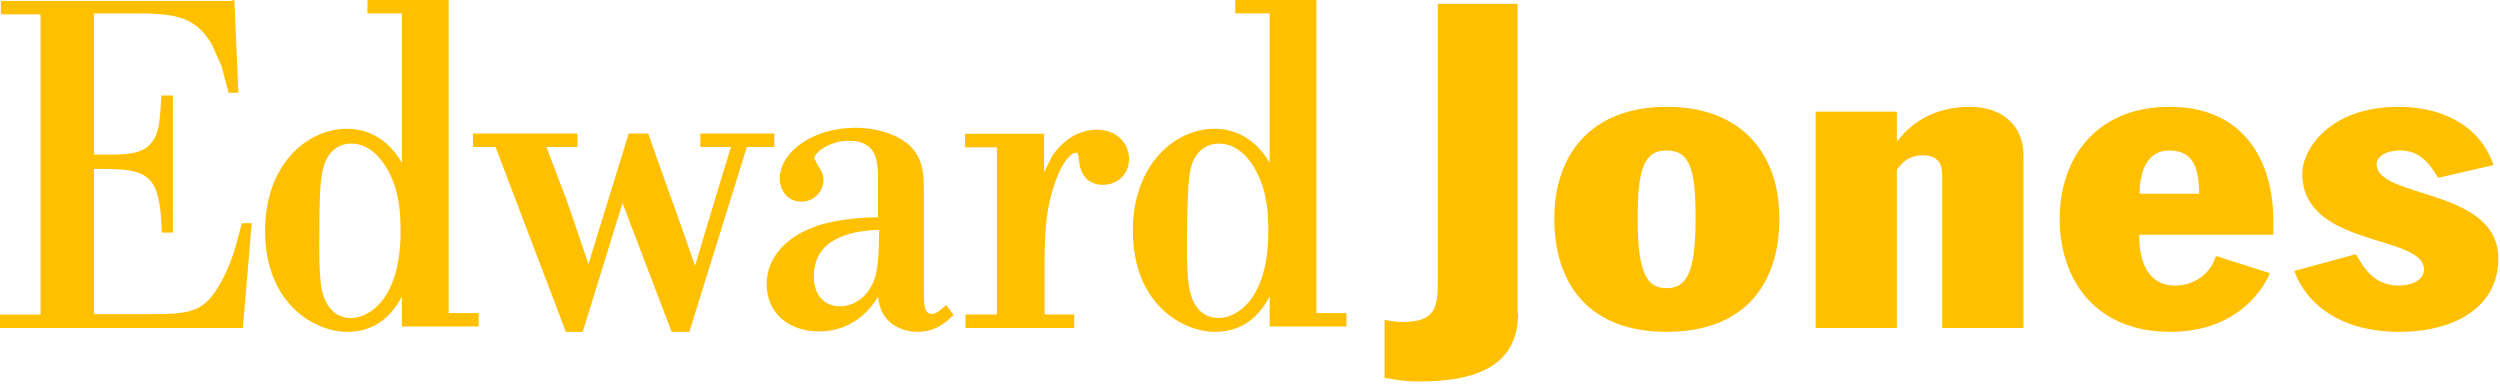
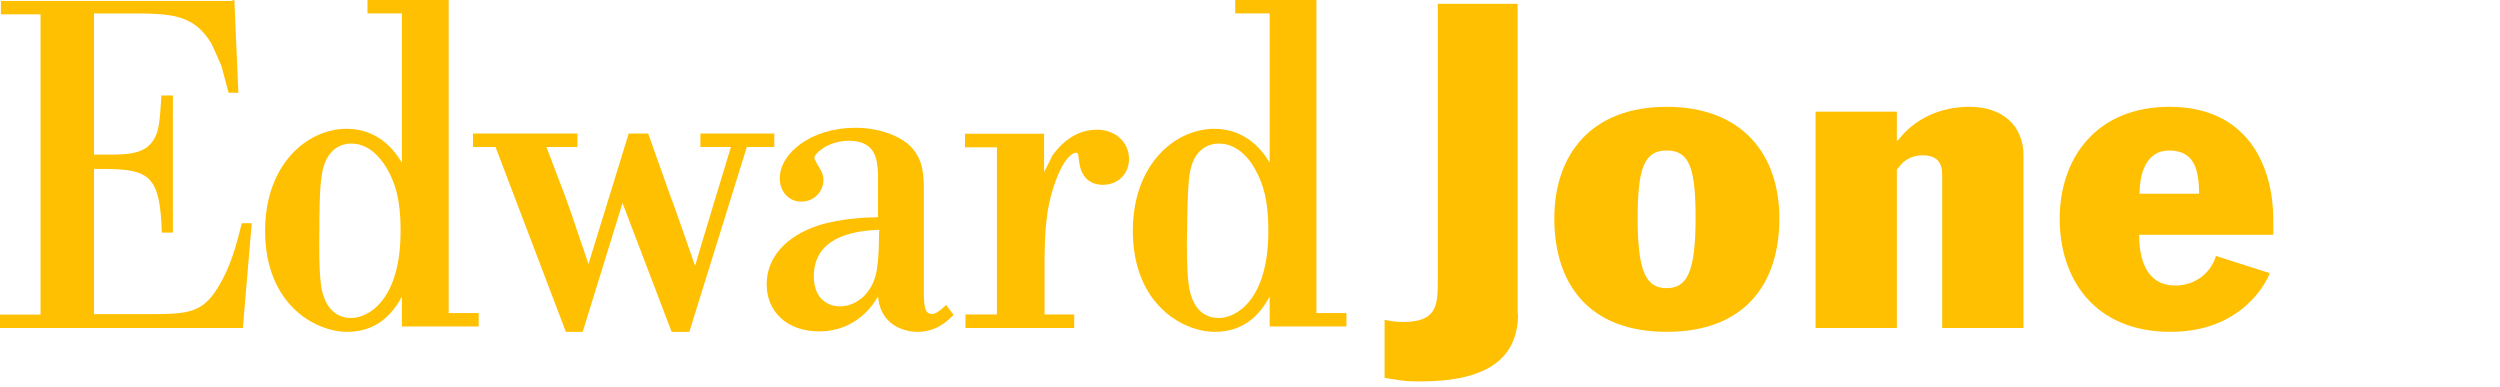
<svg xmlns="http://www.w3.org/2000/svg" width="226" height="35" viewBox="0 0 226 35" fill="none">
  <path d="M137.233 28.344C137.233 33.077 133.425 34.481 128.372 34.481C126.649 34.481 126.327 34.321 125.165 34.16V28.906C125.686 29.026 126.247 29.106 126.809 29.106C129.816 29.106 129.976 27.702 129.976 25.496V0.345H137.193V28.344H137.233Z" fill="#FFC001" />
  <path d="M150.662 9.655C157.469 9.655 160.854 13.923 160.854 19.747C160.854 25.77 157.63 29.998 150.662 29.998C143.733 29.998 140.51 25.77 140.51 19.747C140.51 13.963 143.854 9.655 150.662 9.655ZM150.662 26.049C152.474 26.049 153.28 24.653 153.28 19.747C153.28 15.239 152.756 13.604 150.662 13.604C148.607 13.604 148.043 15.279 148.043 19.747C148.043 24.653 148.849 26.049 150.662 26.049Z" fill="#FFC001" />
  <path d="M164.129 10.097H171.475V12.713H171.556C173.099 10.701 175.412 9.655 178.051 9.655C181.013 9.655 182.921 11.345 182.921 14.041V29.654H175.574V15.811C175.574 14.765 175.169 14.041 173.789 14.041C173.018 14.041 172.368 14.322 171.881 14.846L171.475 15.329V29.654H164.129V10.097Z" fill="#FFC001" />
  <path d="M193.378 21.223C193.378 22.938 193.776 25.81 196.649 25.81C198.404 25.81 199.841 24.733 200.319 23.137L205.187 24.693C204.867 25.571 202.633 29.998 196.21 29.998C189.308 29.998 186.196 25.172 186.196 19.787C186.196 14.282 189.508 9.655 196.13 9.655C203.072 9.655 205.506 14.841 205.506 19.906V21.223H193.378ZM198.803 17.513C198.764 15.678 198.564 13.604 196.091 13.604C194.016 13.604 193.418 15.678 193.418 17.513H198.803Z" fill="#FFC001" />
-   <path d="M220.407 16.077C219.727 14.92 218.807 13.604 217.006 13.604C215.526 13.604 214.845 14.242 214.845 14.841C214.845 17.992 225.85 16.955 225.85 23.377C225.85 27.565 222.208 29.998 216.846 29.998C211.844 29.998 208.563 27.685 207.402 24.494L212.965 22.978C213.805 24.454 214.766 25.81 216.846 25.81C218.207 25.81 219.127 25.212 219.127 24.374C219.127 21.143 208.123 22.419 208.123 15.678C208.123 13.644 210.444 9.655 216.846 9.655C220.448 9.655 224.129 11.131 225.409 14.92L220.407 16.077Z" fill="#FFC001" />
  <path d="M21.025 0.082H0.081V1.297C0.081 1.297 3.343 1.297 3.665 1.297C3.665 1.621 3.665 28.115 3.665 28.439C3.343 28.439 0 28.439 0 28.439V29.654H21.952L22.757 20.175H21.871L21.831 20.296C21.348 22.241 20.824 24.145 19.736 25.927C18.246 28.398 16.917 28.398 13.01 28.398C13.01 28.398 8.821 28.398 8.499 28.398C8.499 28.074 8.499 15.637 8.499 15.273C8.74 15.273 9.627 15.273 9.627 15.273C13.493 15.313 14.46 15.962 14.621 20.863V21.025H15.628V8.629H14.581V8.791C14.46 10.776 14.379 11.789 13.977 12.478C13.211 13.936 11.6 13.977 9.788 13.977C9.788 13.977 8.781 13.977 8.499 13.977C8.499 13.652 8.499 1.54 8.499 1.216C8.821 1.216 11.56 1.216 11.56 1.216C15.386 1.216 17.481 1.216 19.132 3.971L20.018 5.956L20.663 8.386H20.784H21.549L21.186 0H21.025V0.082Z" fill="#FFC001" />
  <path d="M40.561 28.301C40.561 27.977 40.561 0 40.561 0H40.401H33.22V1.213C33.22 1.213 36.013 1.213 36.332 1.213C36.332 1.537 36.332 13.504 36.332 14.717C35.694 13.625 34.217 11.644 31.345 11.644C27.754 11.644 23.964 14.878 23.964 20.862C23.964 27.533 28.512 29.999 31.385 29.999C34.058 29.999 35.494 28.382 36.332 26.805C36.332 27.654 36.332 29.514 36.332 29.514H43.274V28.301C43.234 28.301 40.84 28.301 40.561 28.301ZM31.744 28.746C29.669 28.746 29.111 26.724 28.991 25.552C28.872 24.5 28.832 22.883 28.872 20.741C28.872 19.932 28.872 17.142 29.071 15.93C29.43 13.261 31.066 12.978 31.744 12.978C33.619 12.978 34.696 14.717 35.095 15.444C36.093 17.264 36.212 19.204 36.212 20.902C36.212 27.128 33.3 28.746 31.744 28.746Z" fill="#FFC001" />
  <path d="M69.836 12.069H63.316V13.286C63.316 13.286 65.676 13.286 66.076 13.286C65.956 13.691 63.076 23.143 62.836 24.036C62.556 23.184 60.916 18.559 60.916 18.559L60.596 17.707L58.596 12.069H56.836C56.836 12.069 53.476 22.941 53.196 23.873C52.916 23.062 51.836 19.858 51.836 19.858L51.156 17.91C51.156 17.91 49.756 14.259 49.396 13.286C49.796 13.286 52.196 13.286 52.196 13.286V12.069H42.756V13.286C42.756 13.286 44.596 13.286 44.796 13.286C44.876 13.489 51.156 29.999 51.156 29.999H52.676C52.676 29.999 55.996 19.249 56.276 18.357C56.596 19.208 60.716 29.999 60.716 29.999H62.316C62.316 29.999 67.436 13.529 67.516 13.286C67.756 13.286 69.996 13.286 69.996 13.286V12.069H69.836Z" fill="#FFC001" />
  <path d="M85.531 27.571L85.255 27.814C84.979 28.057 84.624 28.38 84.268 28.38C83.558 28.38 83.518 27.652 83.518 26.155V17.498C83.518 15.88 83.518 14.505 82.334 13.25C81.268 12.198 79.334 11.551 77.359 11.551C73.254 11.551 70.491 13.898 70.491 16.123C70.491 17.336 71.32 18.226 72.425 18.226C73.688 18.226 74.439 17.215 74.439 16.285C74.439 15.678 74.122 15.233 73.886 14.869L73.609 14.302C73.609 13.857 74.912 12.725 76.728 12.725C79.176 12.725 79.294 14.424 79.373 15.637C79.373 15.637 79.373 19.319 79.373 19.642C78.504 19.642 76.057 19.723 74.004 20.37C71.044 21.341 69.307 23.283 69.307 25.71C69.307 28.219 71.202 29.958 74.044 29.958C76.333 29.958 78.228 28.785 79.373 26.803C79.452 27.531 79.649 28.421 80.479 29.149C81.11 29.675 82.018 29.999 82.926 29.999C84.702 29.999 85.65 28.987 86.084 28.583L86.202 28.461L85.531 27.571ZM79.452 22.069C79.373 24.294 79.254 25.589 78.07 26.803C77.834 27.005 77.084 27.693 75.939 27.693C74.833 27.693 73.57 27.005 73.57 24.982C73.57 21.625 76.767 20.856 79.492 20.775C79.452 21.058 79.452 22.069 79.452 22.069Z" fill="#FFC001" />
  <path d="M95.117 14.093C95.117 14.093 94.711 14.951 94.386 15.563C94.386 14.542 94.386 12.092 94.386 12.092H87.237V13.317C87.237 13.317 89.796 13.317 90.121 13.317C90.121 13.644 90.121 28.061 90.121 28.429C89.837 28.429 87.277 28.429 87.277 28.429V29.654H97.108V28.429C97.108 28.429 94.711 28.429 94.427 28.429C94.427 28.102 94.427 23.528 94.427 23.528C94.467 20.873 94.508 18.586 95.645 15.808C96.498 13.807 97.23 13.807 97.23 13.807C97.433 13.807 97.473 13.807 97.555 14.624C97.717 15.972 98.489 16.707 99.707 16.707C101.048 16.707 102.064 15.727 102.064 14.379C102.064 12.868 100.844 11.724 99.179 11.724C97.595 11.724 96.214 12.541 95.117 14.093Z" fill="#FFC001" />
  <path d="M119.005 28.301C119.005 27.977 119.005 0 119.005 0H118.845H111.664V1.213C111.664 1.213 114.456 1.213 114.776 1.213C114.776 1.537 114.776 13.504 114.776 14.717C114.177 13.665 112.661 11.644 109.789 11.644C106.199 11.644 102.408 14.878 102.408 20.862C102.408 27.533 106.956 29.999 109.829 29.999C112.502 29.999 113.938 28.382 114.776 26.805C114.776 27.654 114.776 29.514 114.776 29.514H121.718V28.301C121.718 28.301 119.324 28.301 119.005 28.301ZM110.188 28.746C108.233 28.746 107.595 27.007 107.435 25.552C107.276 24.218 107.276 22.196 107.315 20.741C107.315 19.932 107.355 17.142 107.515 15.93C107.834 13.261 109.51 12.978 110.188 12.978C112.063 12.978 113.18 14.717 113.539 15.444C114.537 17.264 114.656 19.204 114.656 20.902C114.656 27.128 111.744 28.746 110.188 28.746Z" fill="#FFC001" />
</svg>